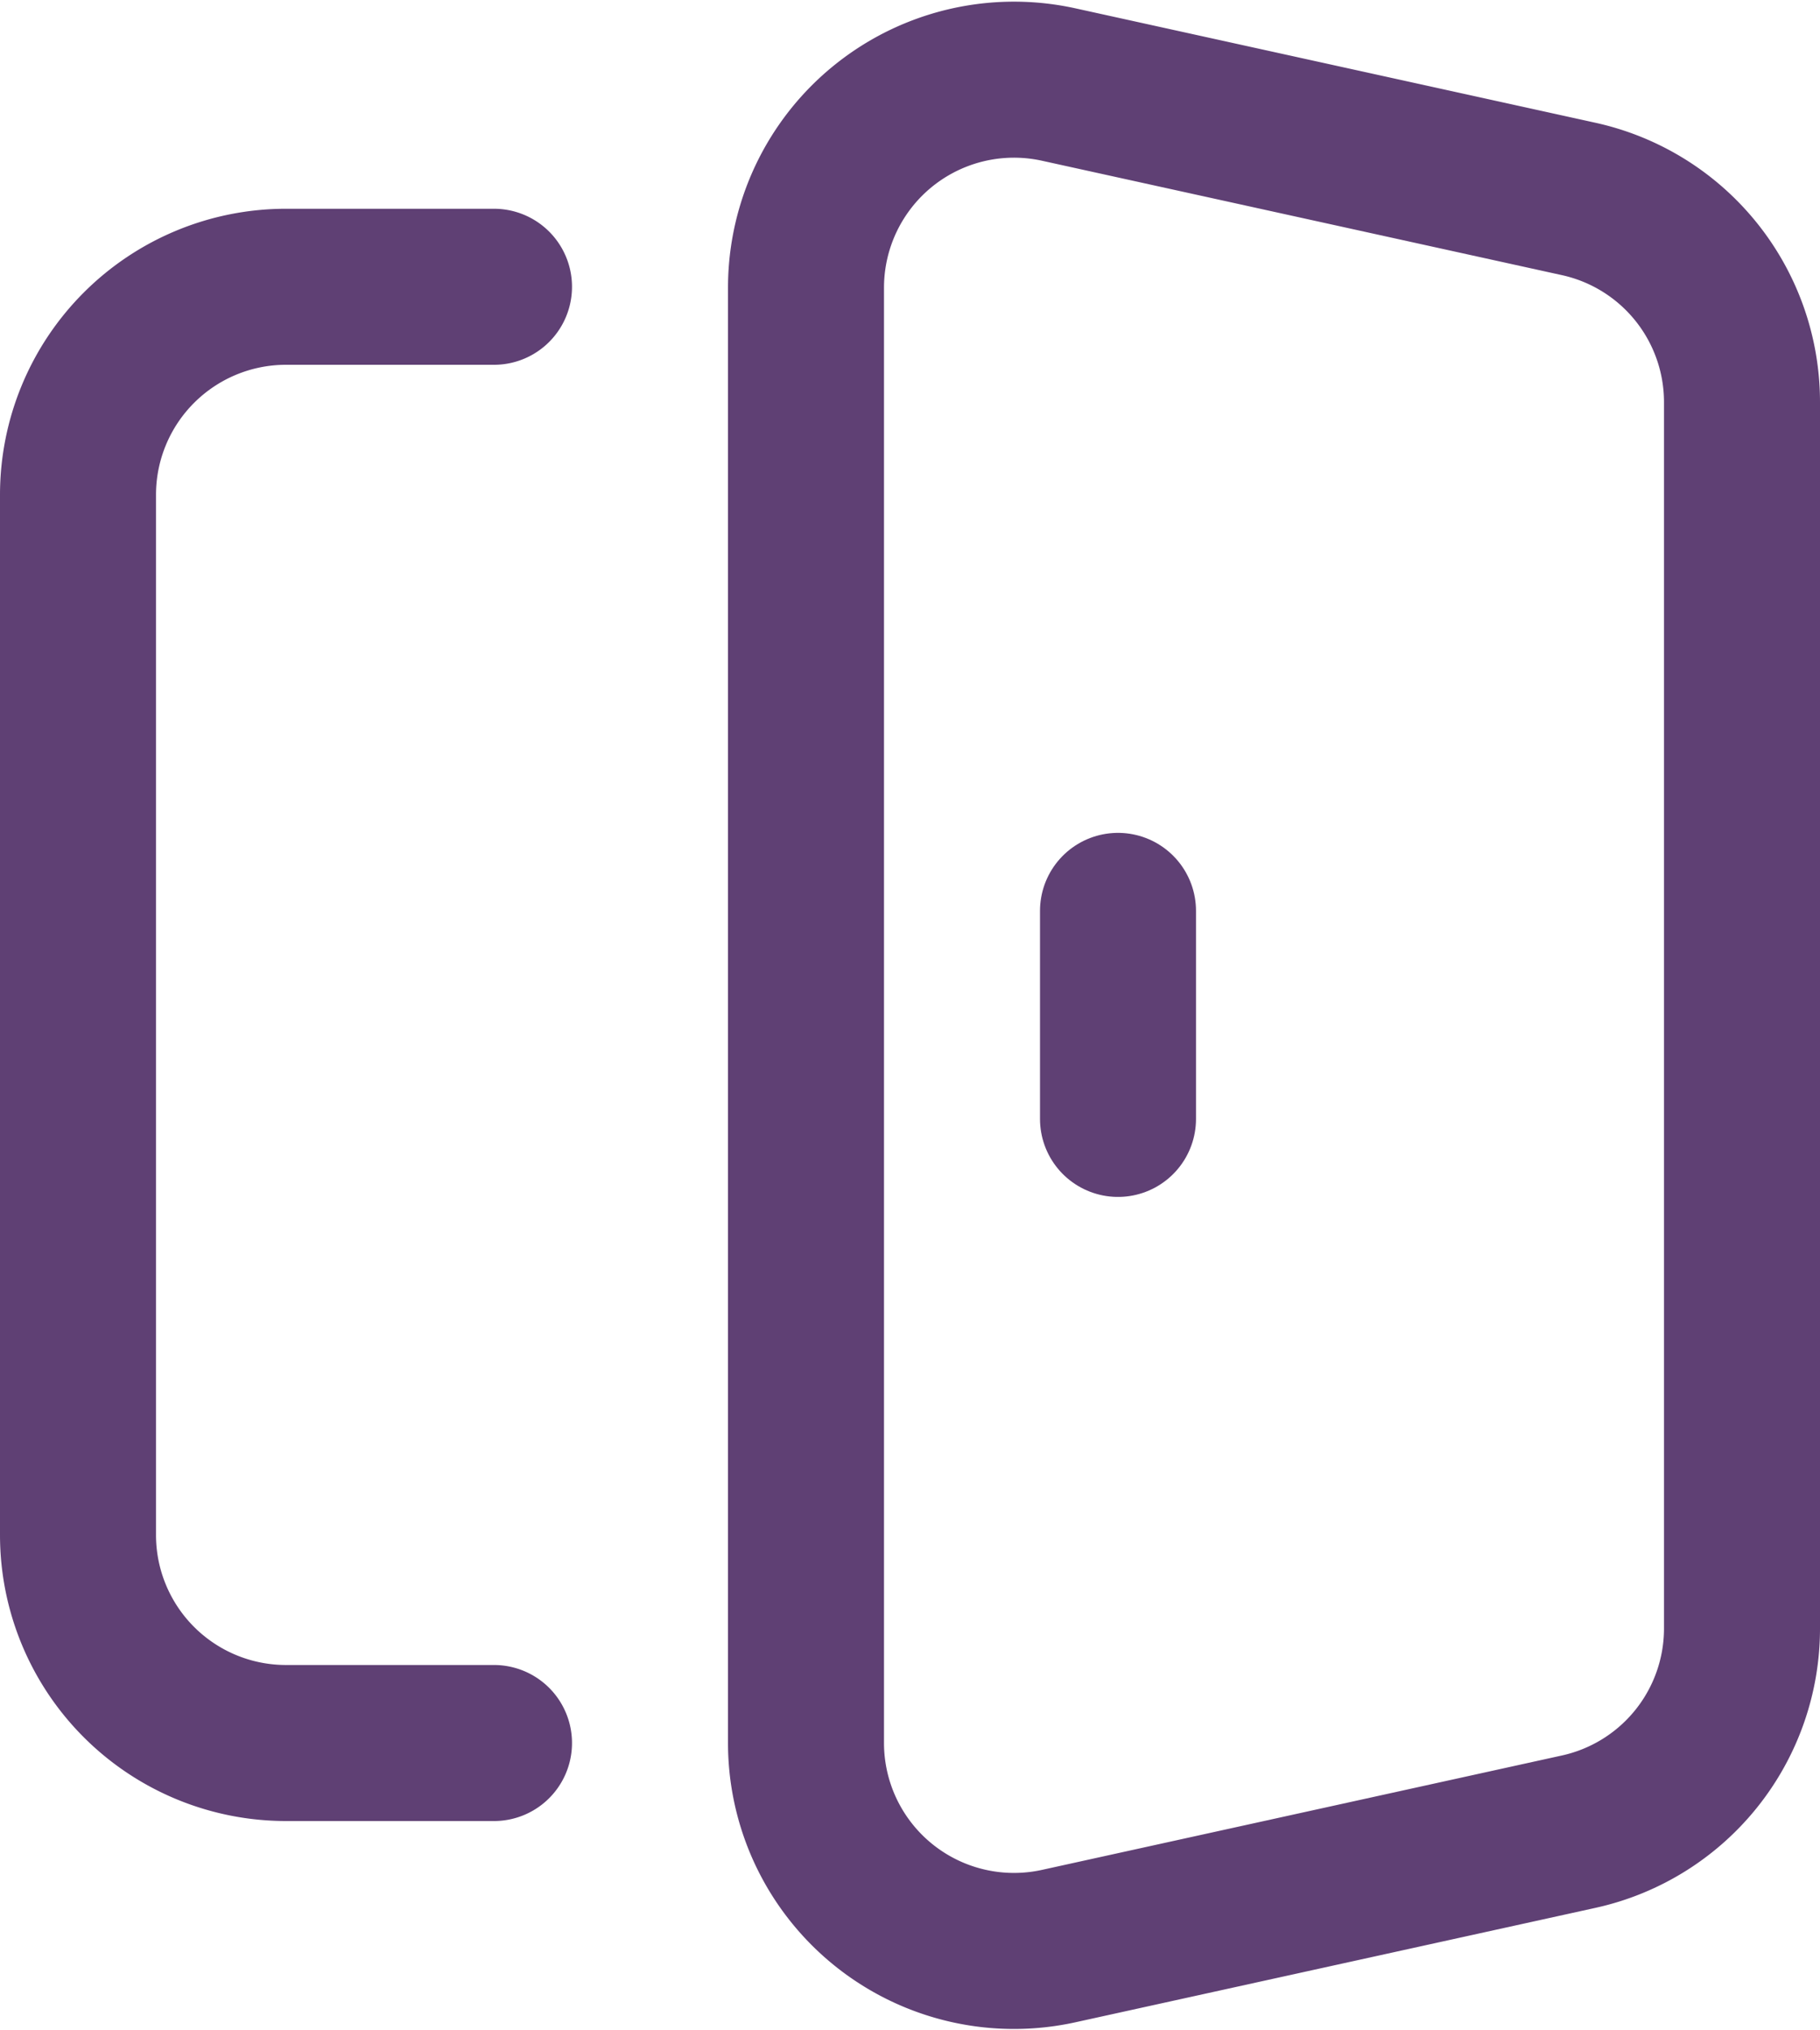
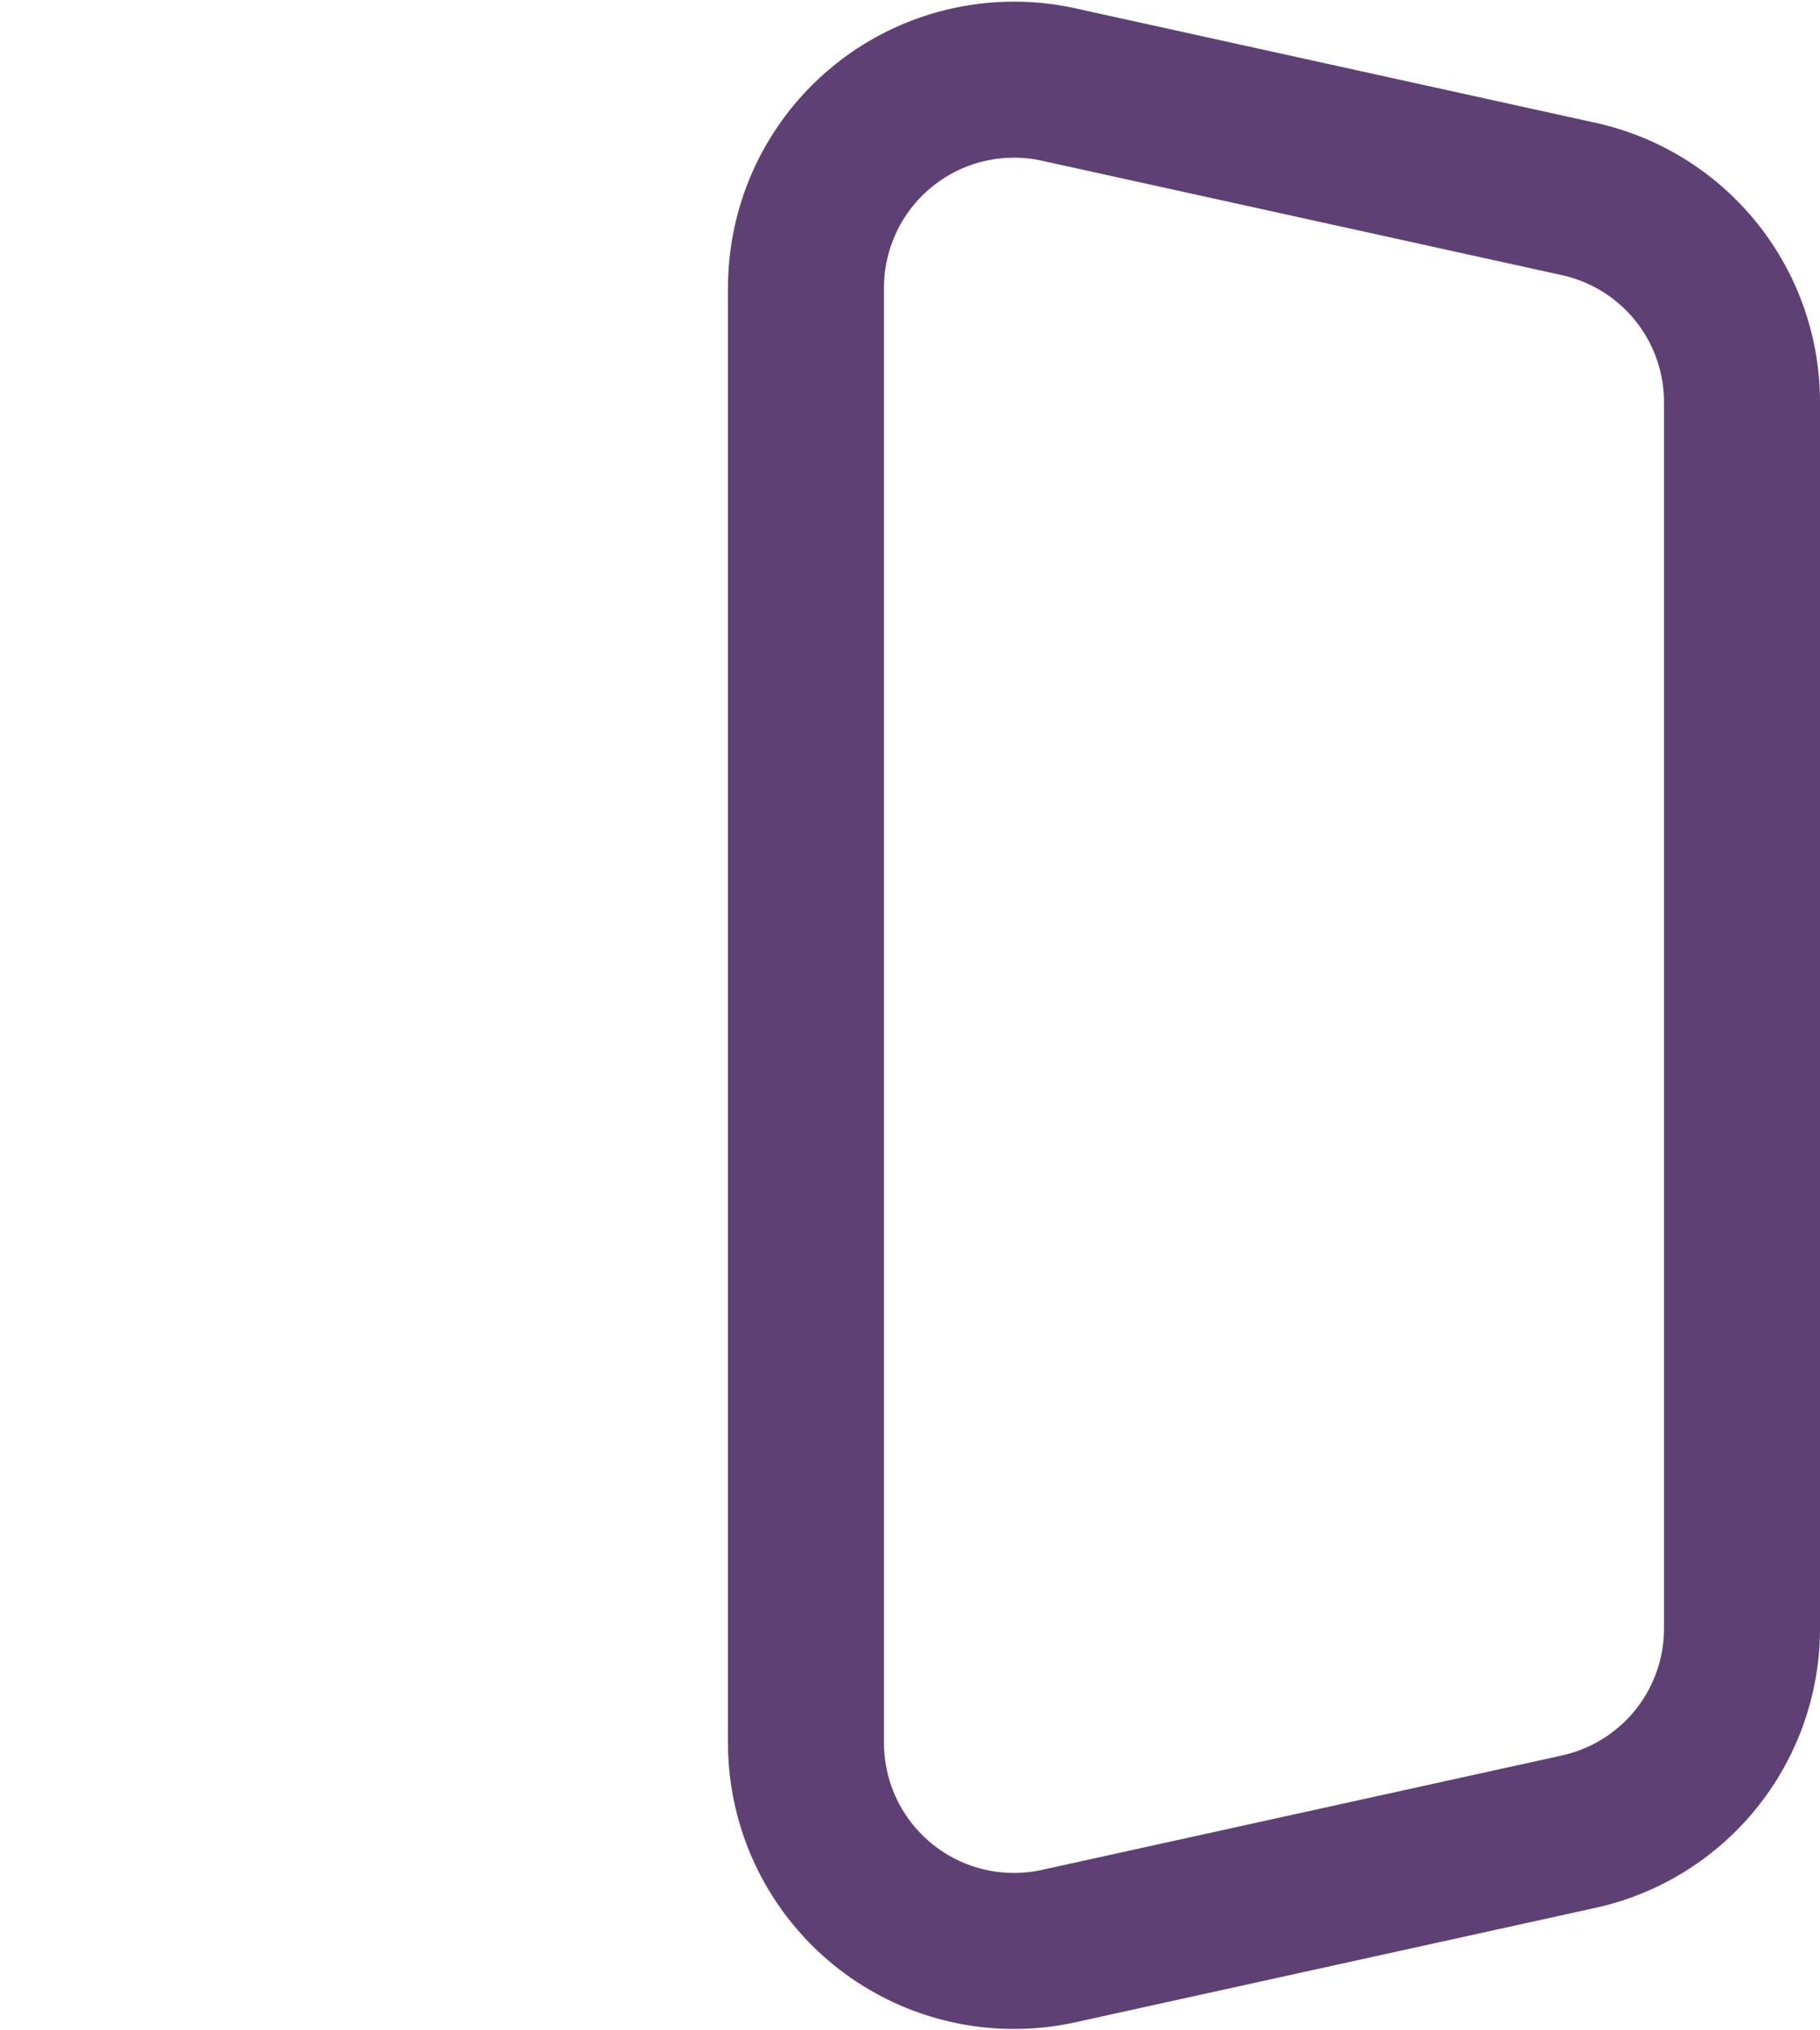
<svg xmlns="http://www.w3.org/2000/svg" width="17.5" height="19.515" viewBox="0 0 17.5 19.515">
  <defs>
    <style>.a{fill:none;stroke:#5F4074;stroke-linecap:round;stroke-linejoin:round;stroke-width:1.5px;}</style>
  </defs>
  <g transform="translate(-7933.787 -4544.382)">
-     <path class="a" d="M7938.537,4547.139h-2a2,2,0,0,0-2,2v10a2,2,0,0,0,2,2h2" />
    <path class="a" d="M7943.968,4563.091l5-1.1a2,2,0,0,0,1.569-1.953v-11.79a2,2,0,0,0-1.569-1.953l-5-1.1a2,2,0,0,0-2.431,1.953v14A2,2,0,0,0,7943.968,4563.091Z" />
-     <line class="a" y2="2" transform="translate(7944.537 4553.139)" />
  </g>
</svg>